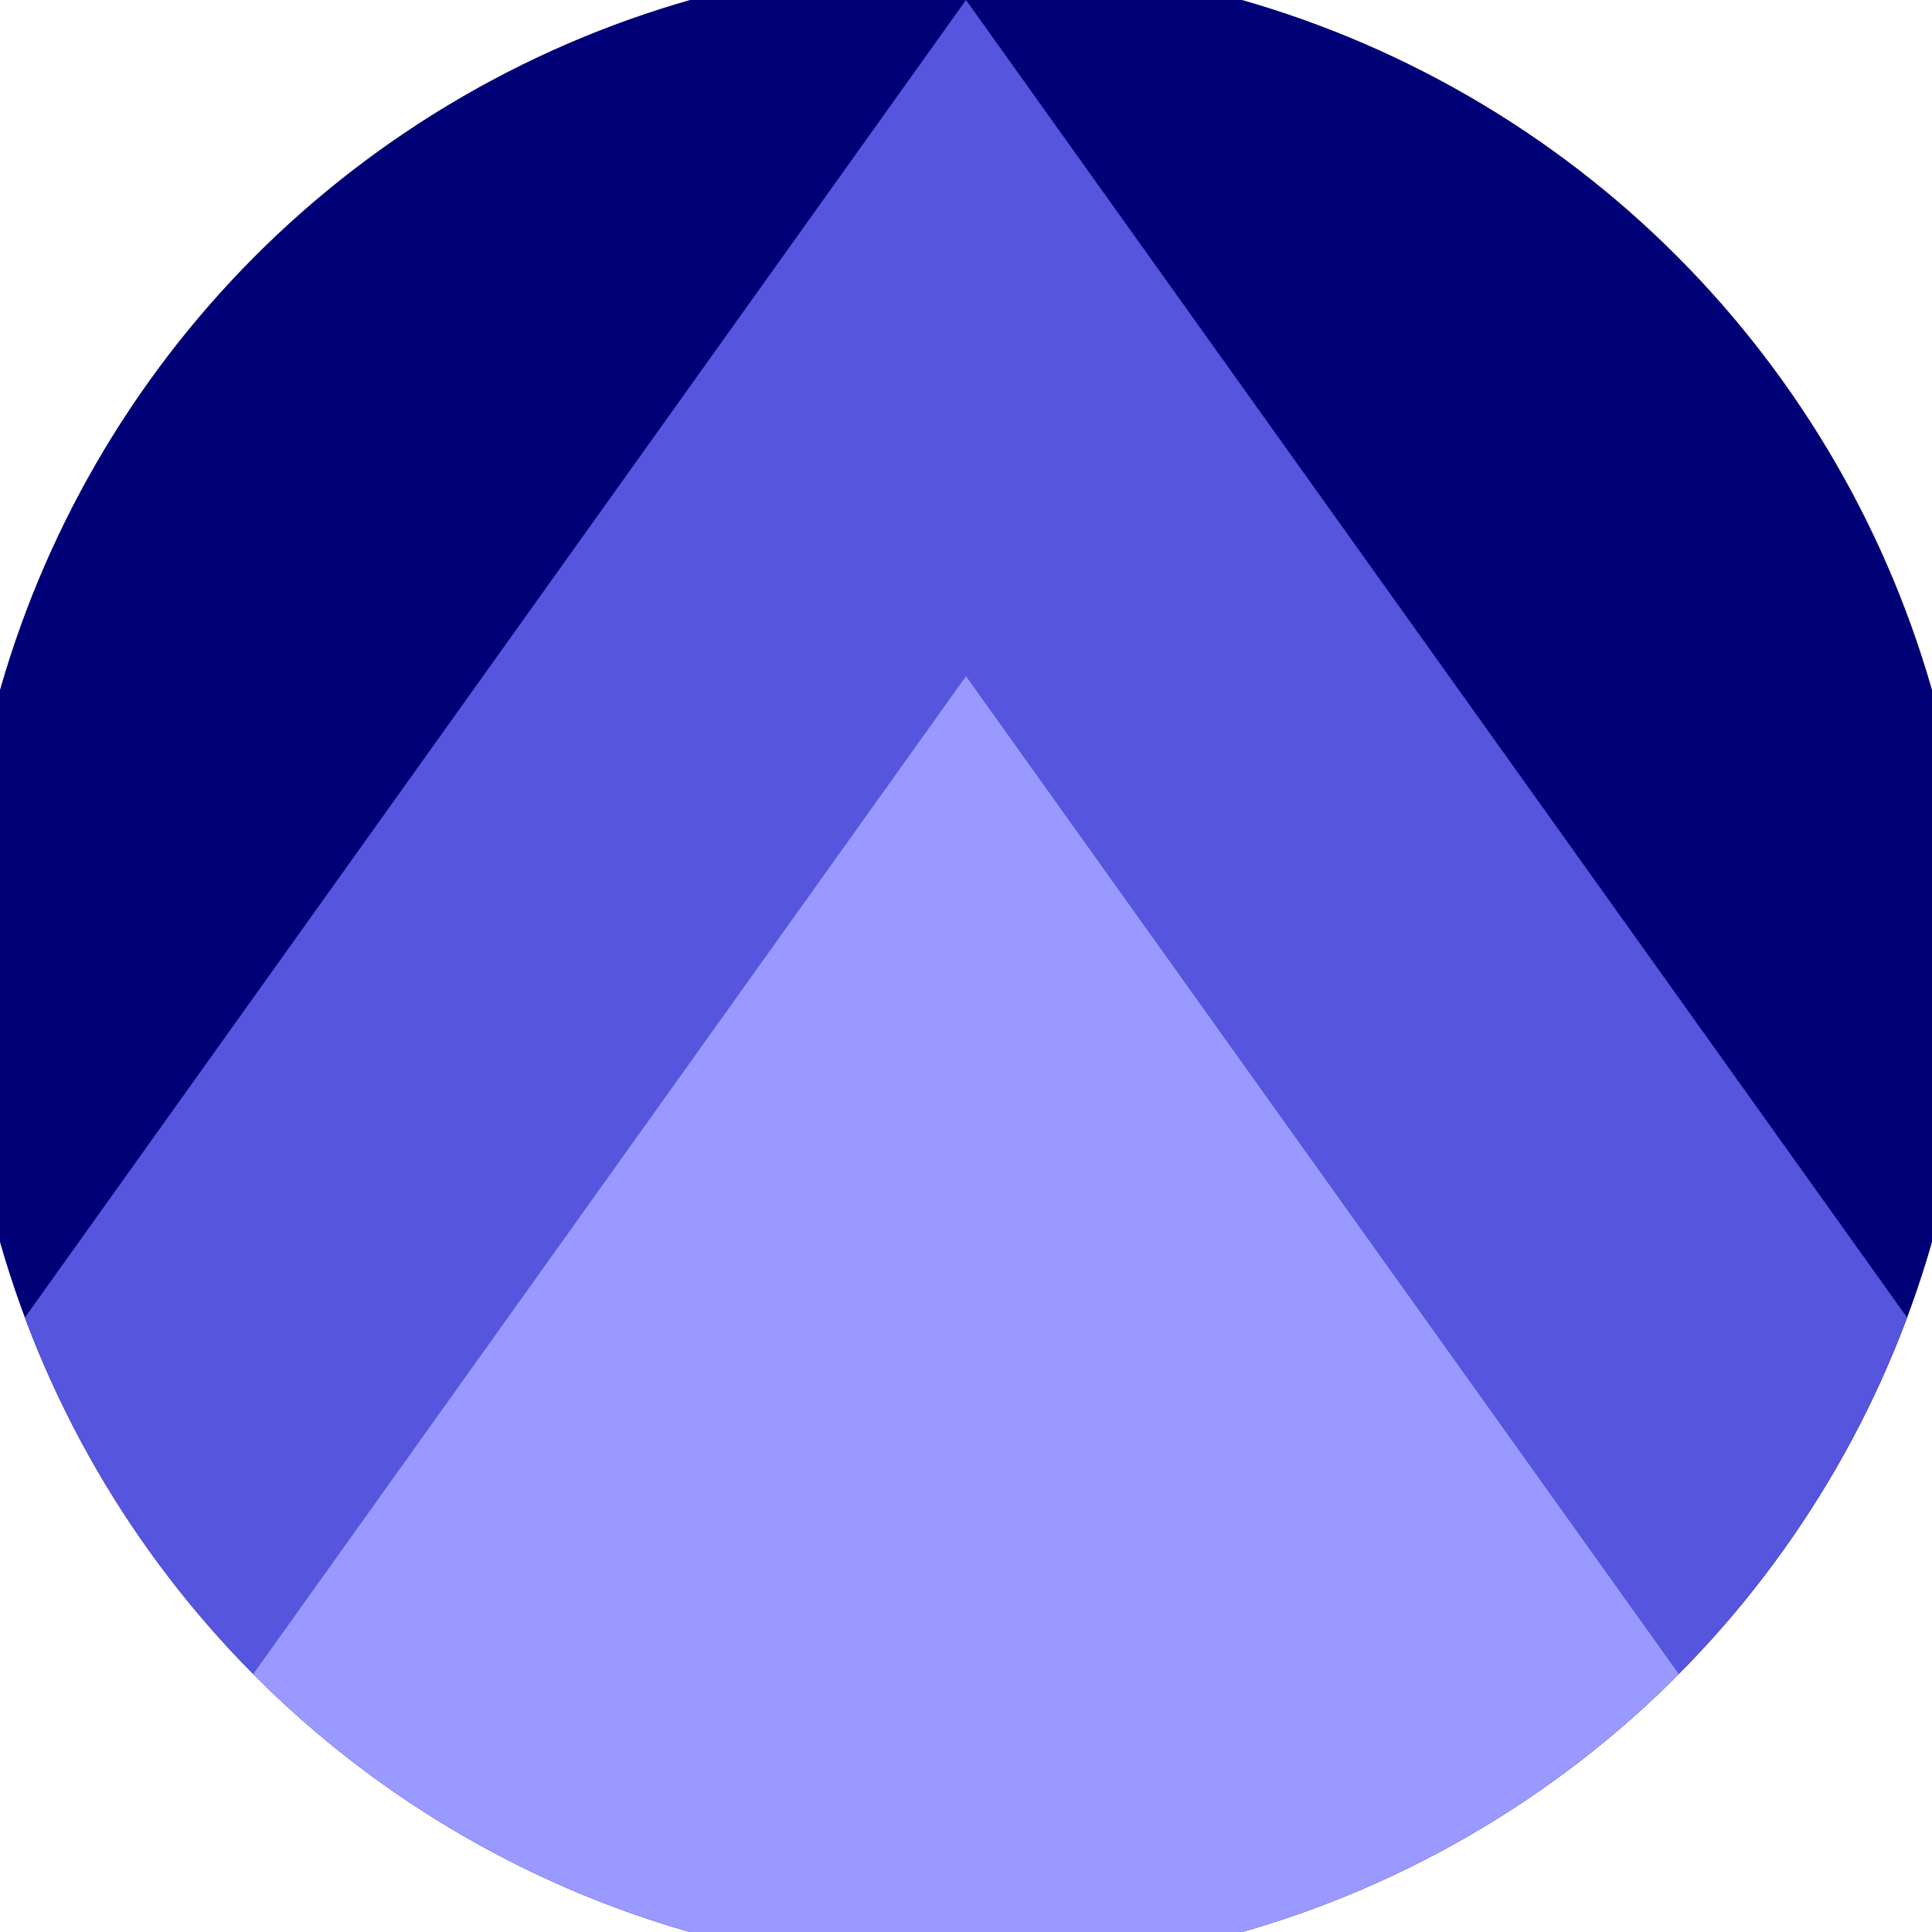
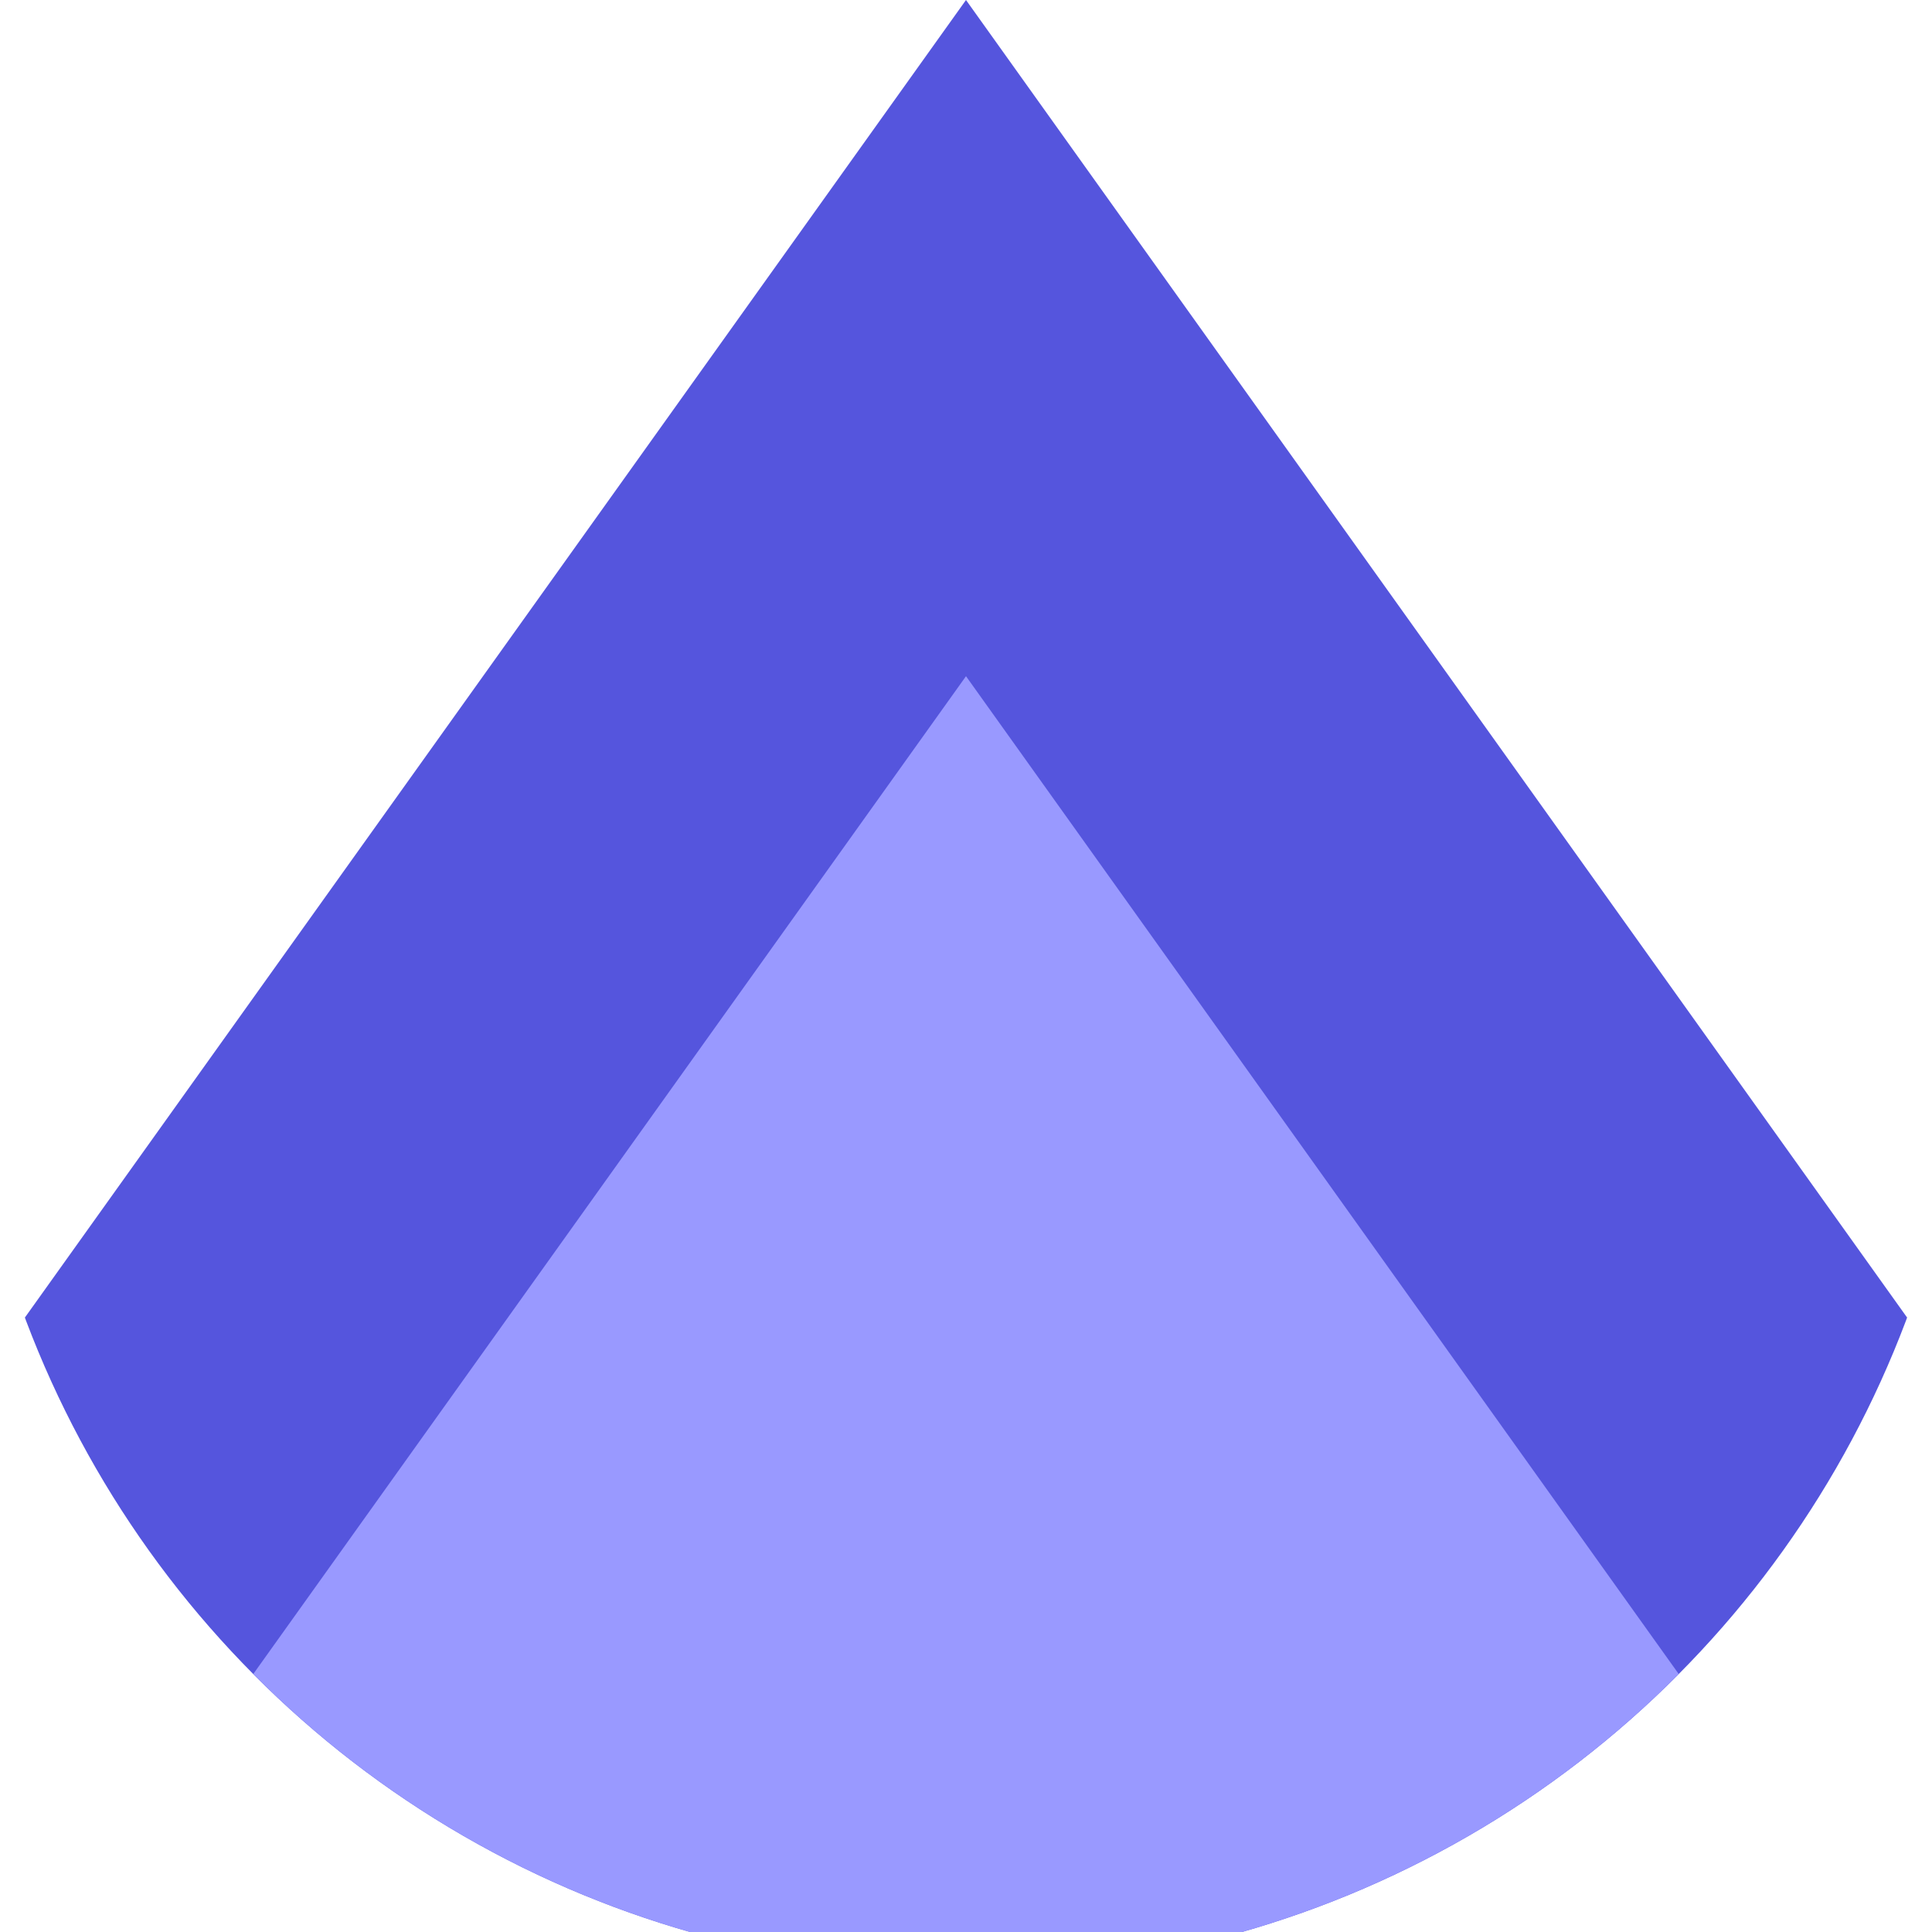
<svg xmlns="http://www.w3.org/2000/svg" width="128" height="128" viewBox="0 0 100 100" shape-rendering="geometricPrecision">
  <defs>
    <clipPath id="clip">
      <circle cx="50" cy="50" r="52" />
    </clipPath>
  </defs>
  <g transform="rotate(0 50 50)">
-     <rect x="0" y="0" width="100" height="100" fill="#000077" clip-path="url(#clip)" />
    <path d="M 50 0 L 100 70 V 101 H 0 V 70 Z" fill="#5555dd" clip-path="url(#clip)" />
    <path d="M 50 35 L 100 105 V 101 H 0 V 105 Z" fill="#9999ff" clip-path="url(#clip)" />
  </g>
</svg>